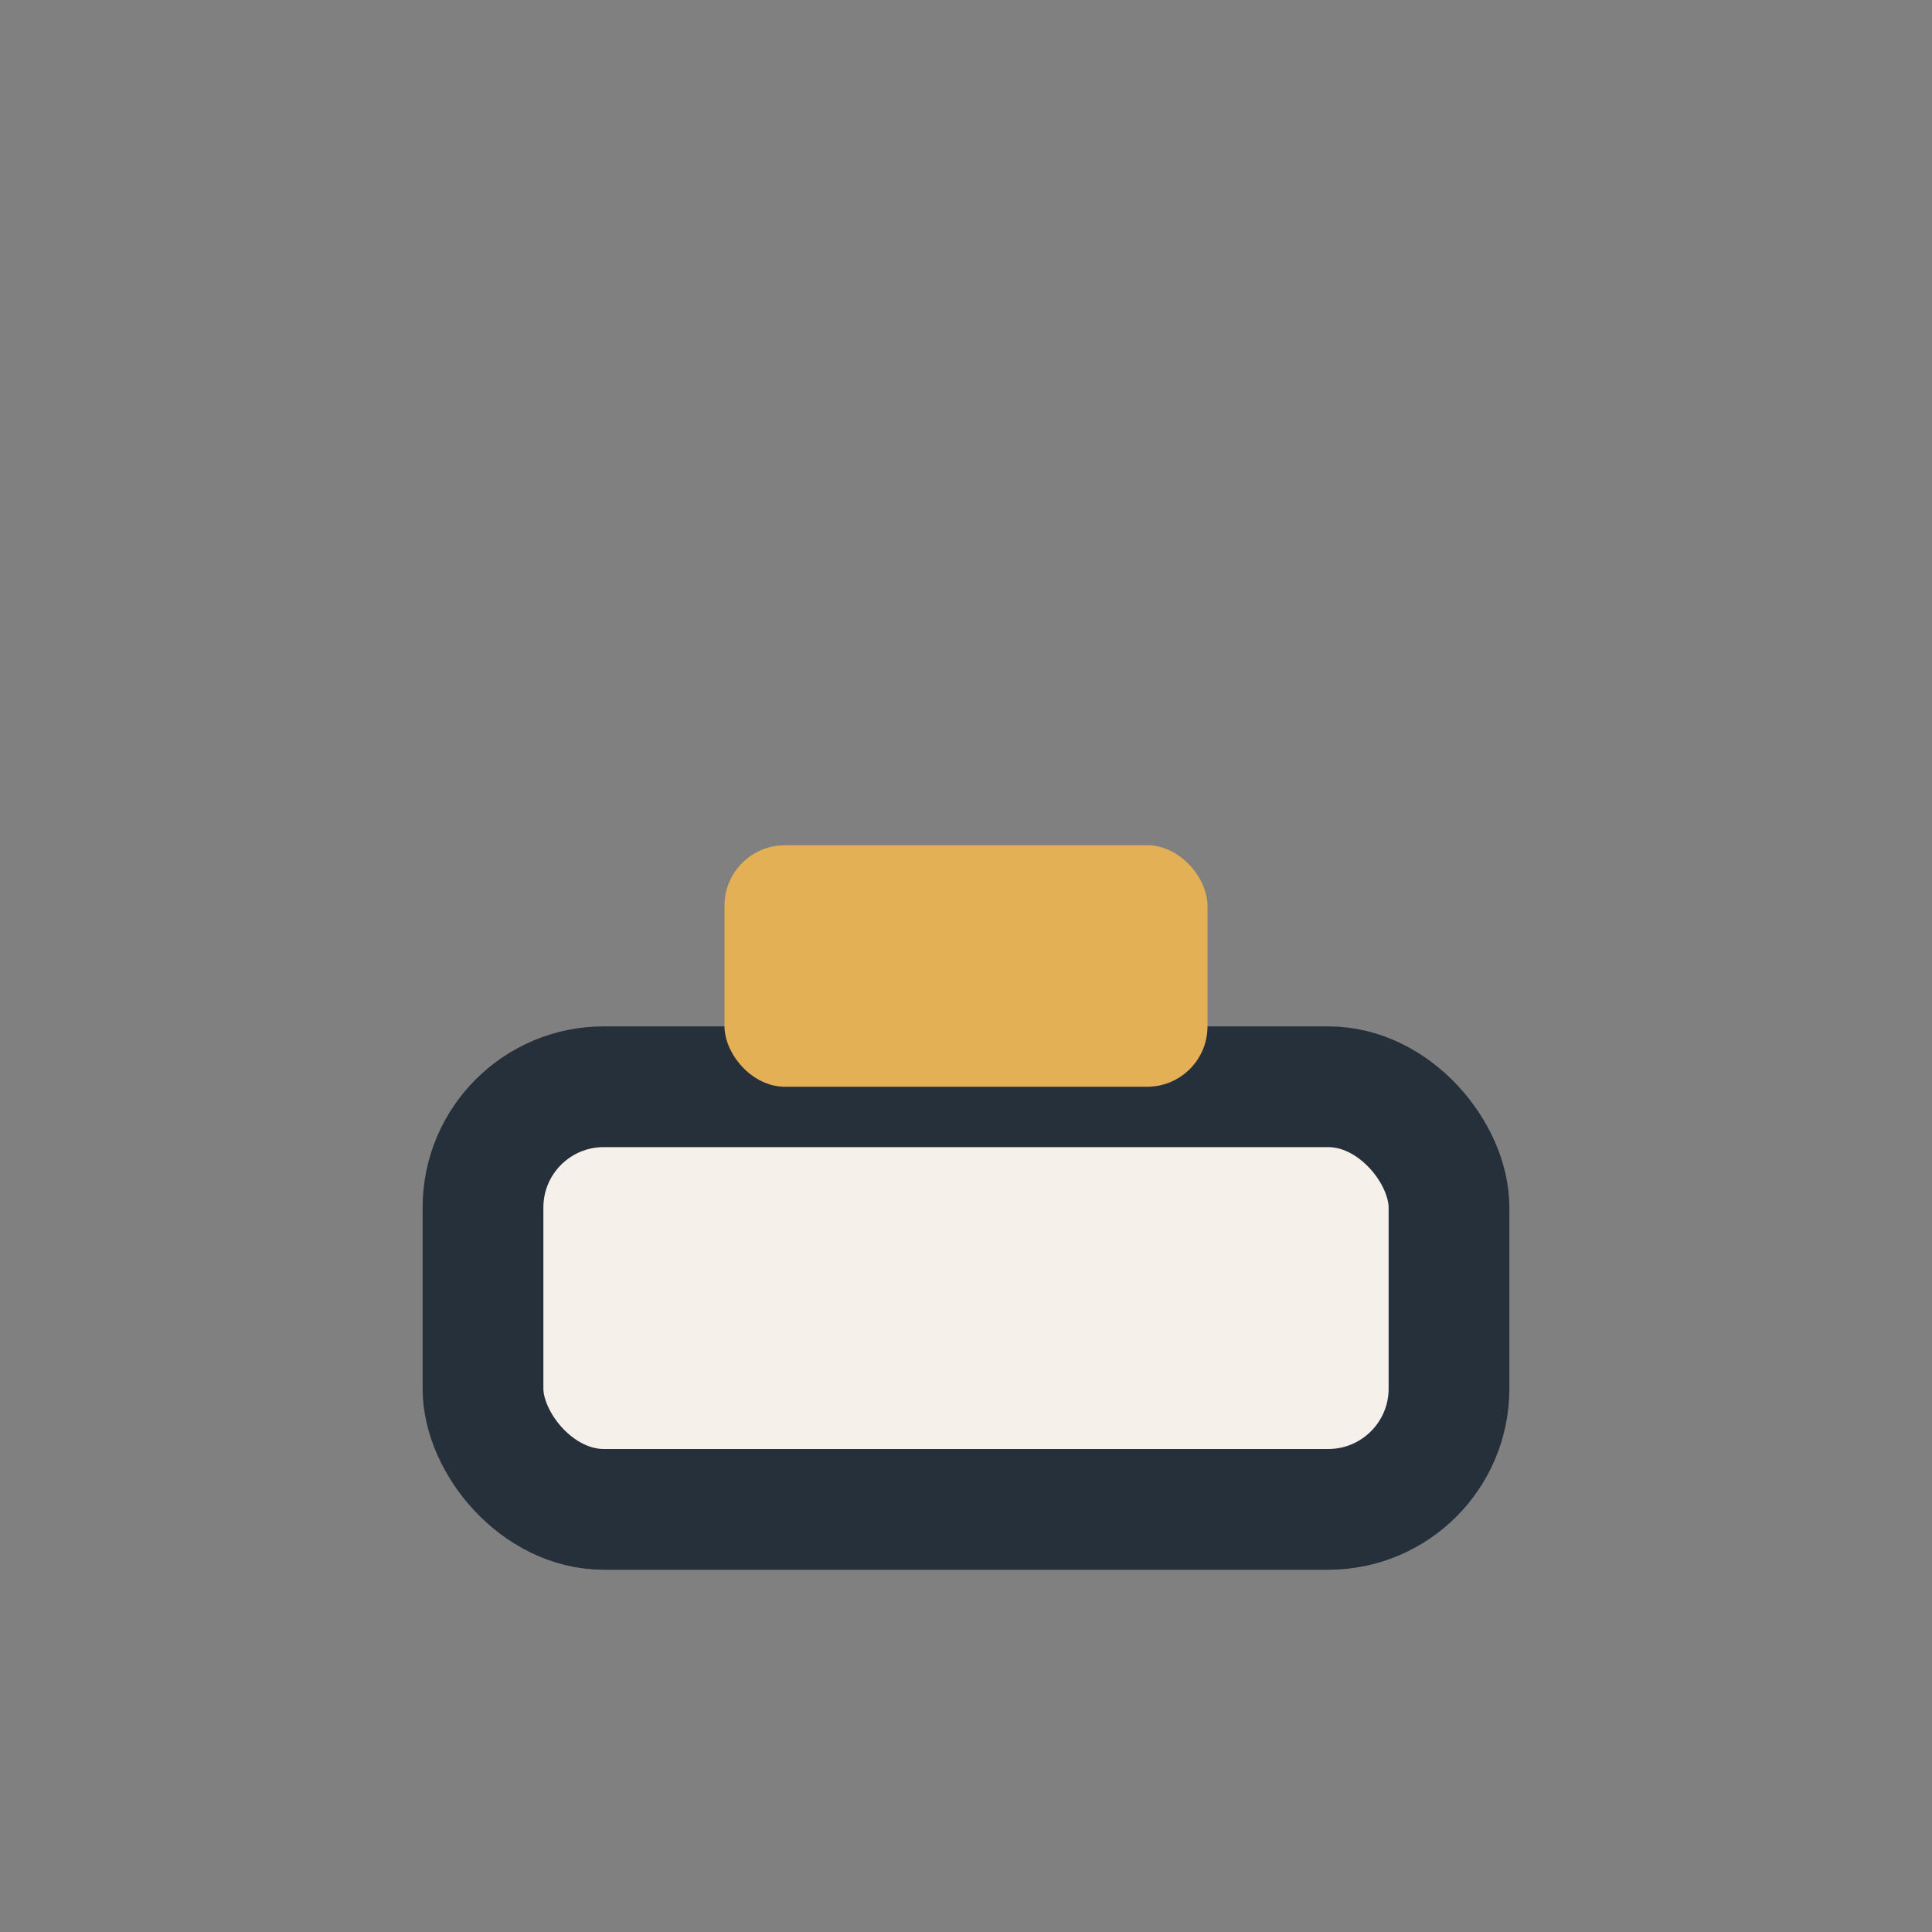
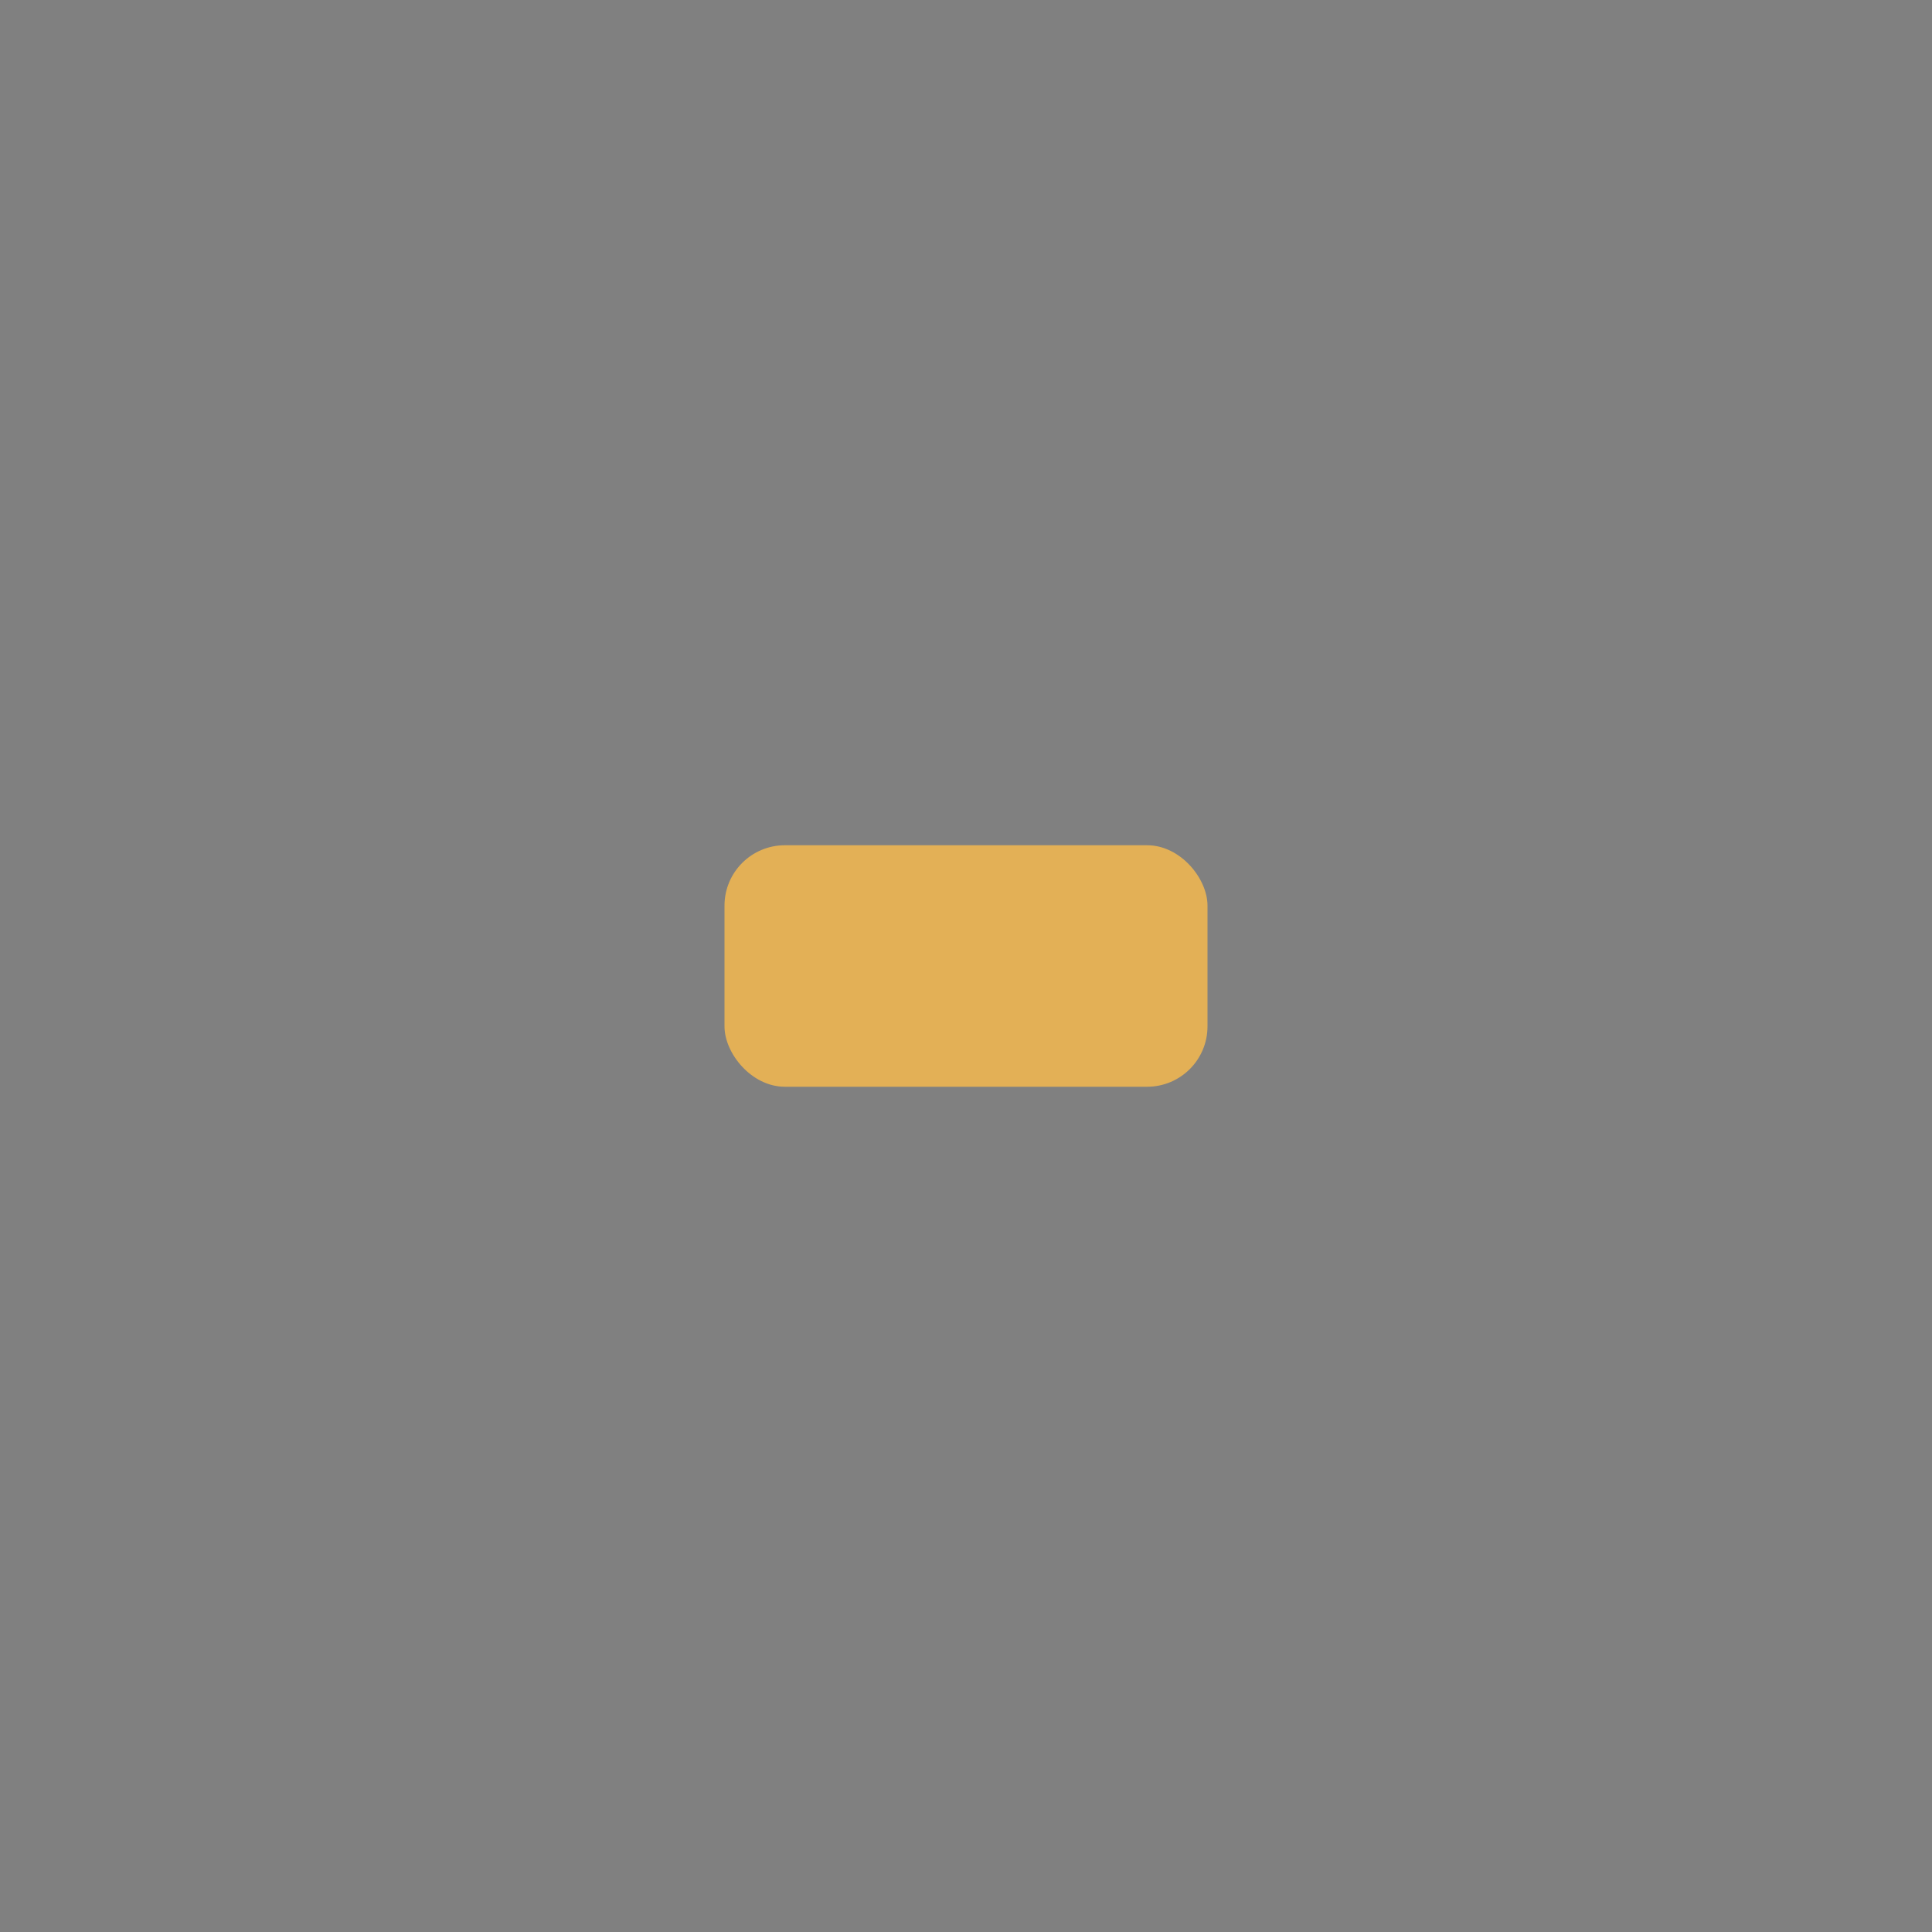
<svg xmlns="http://www.w3.org/2000/svg" width="32" height="32" viewBox="0 0 32 32">
  <rect x="0" y="0" width="32" height="32" fill="#808080" stroke="none" />
-   <rect x="8" y="18" width="16" height="7" rx="2" fill="#F5F0E9" stroke="#25303A" stroke-width="2" />
  <rect x="12" y="14" width="8" height="4" rx="1" fill="#E3B056" />
</svg>